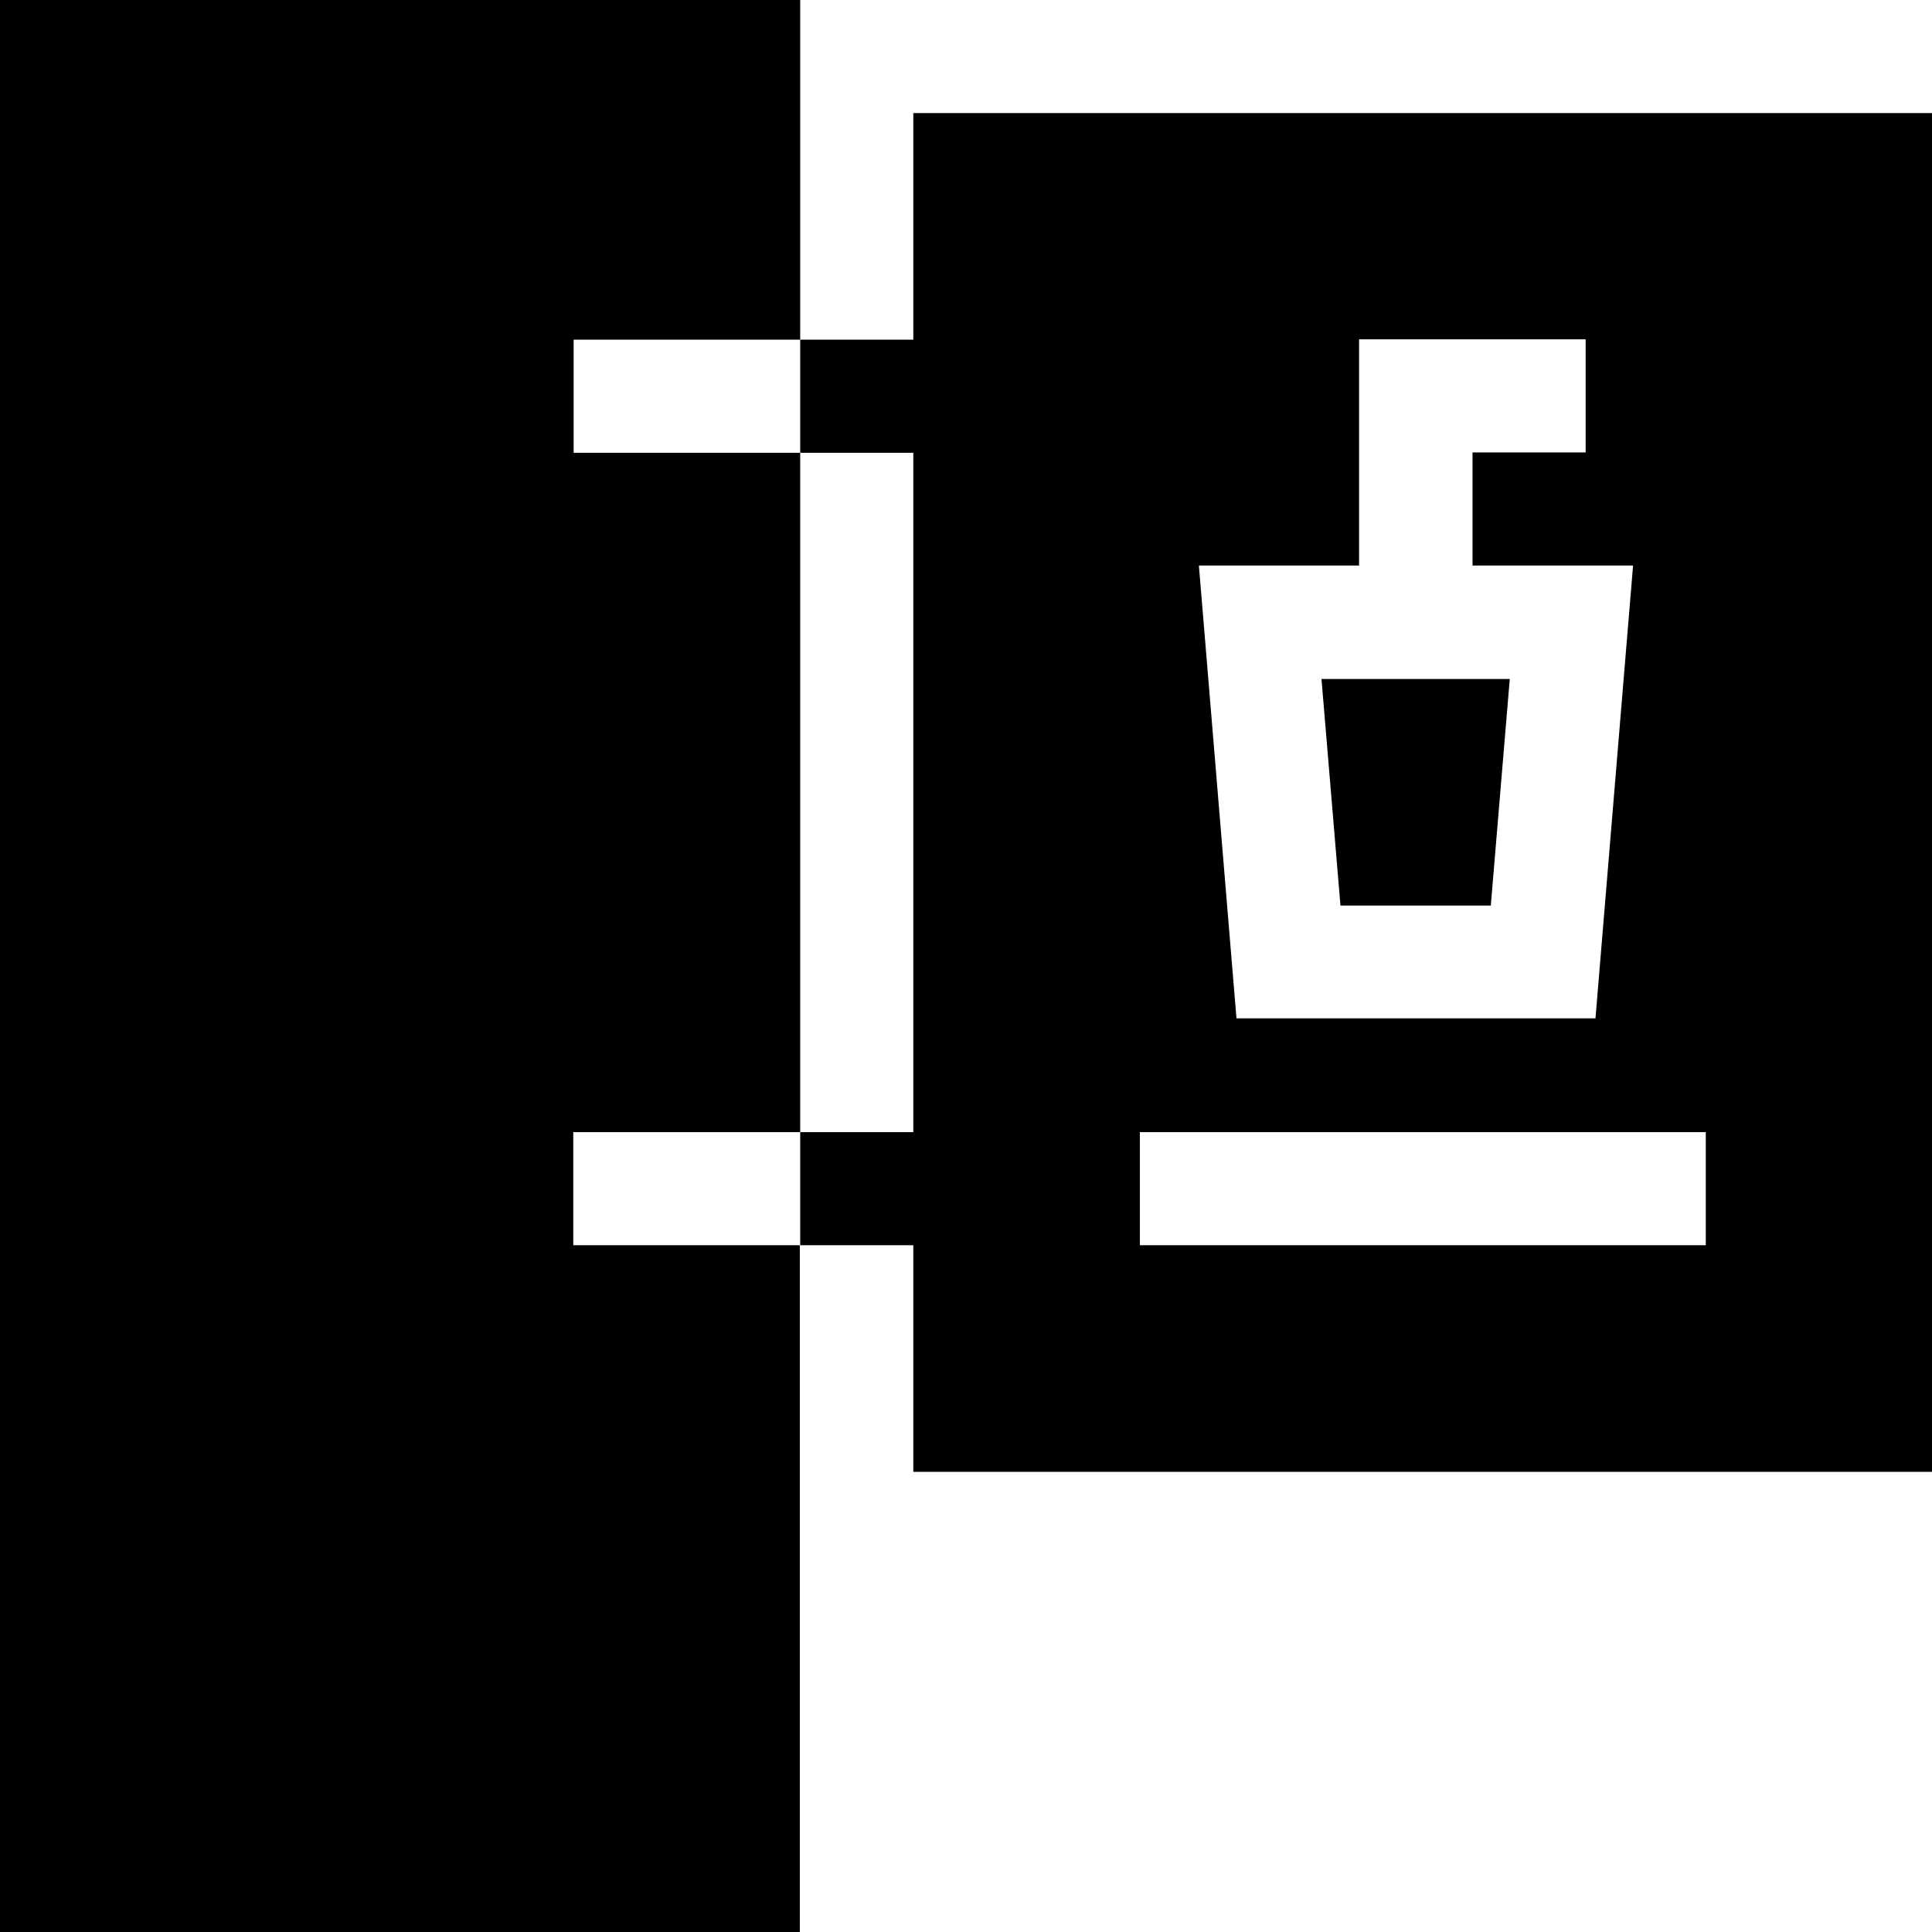
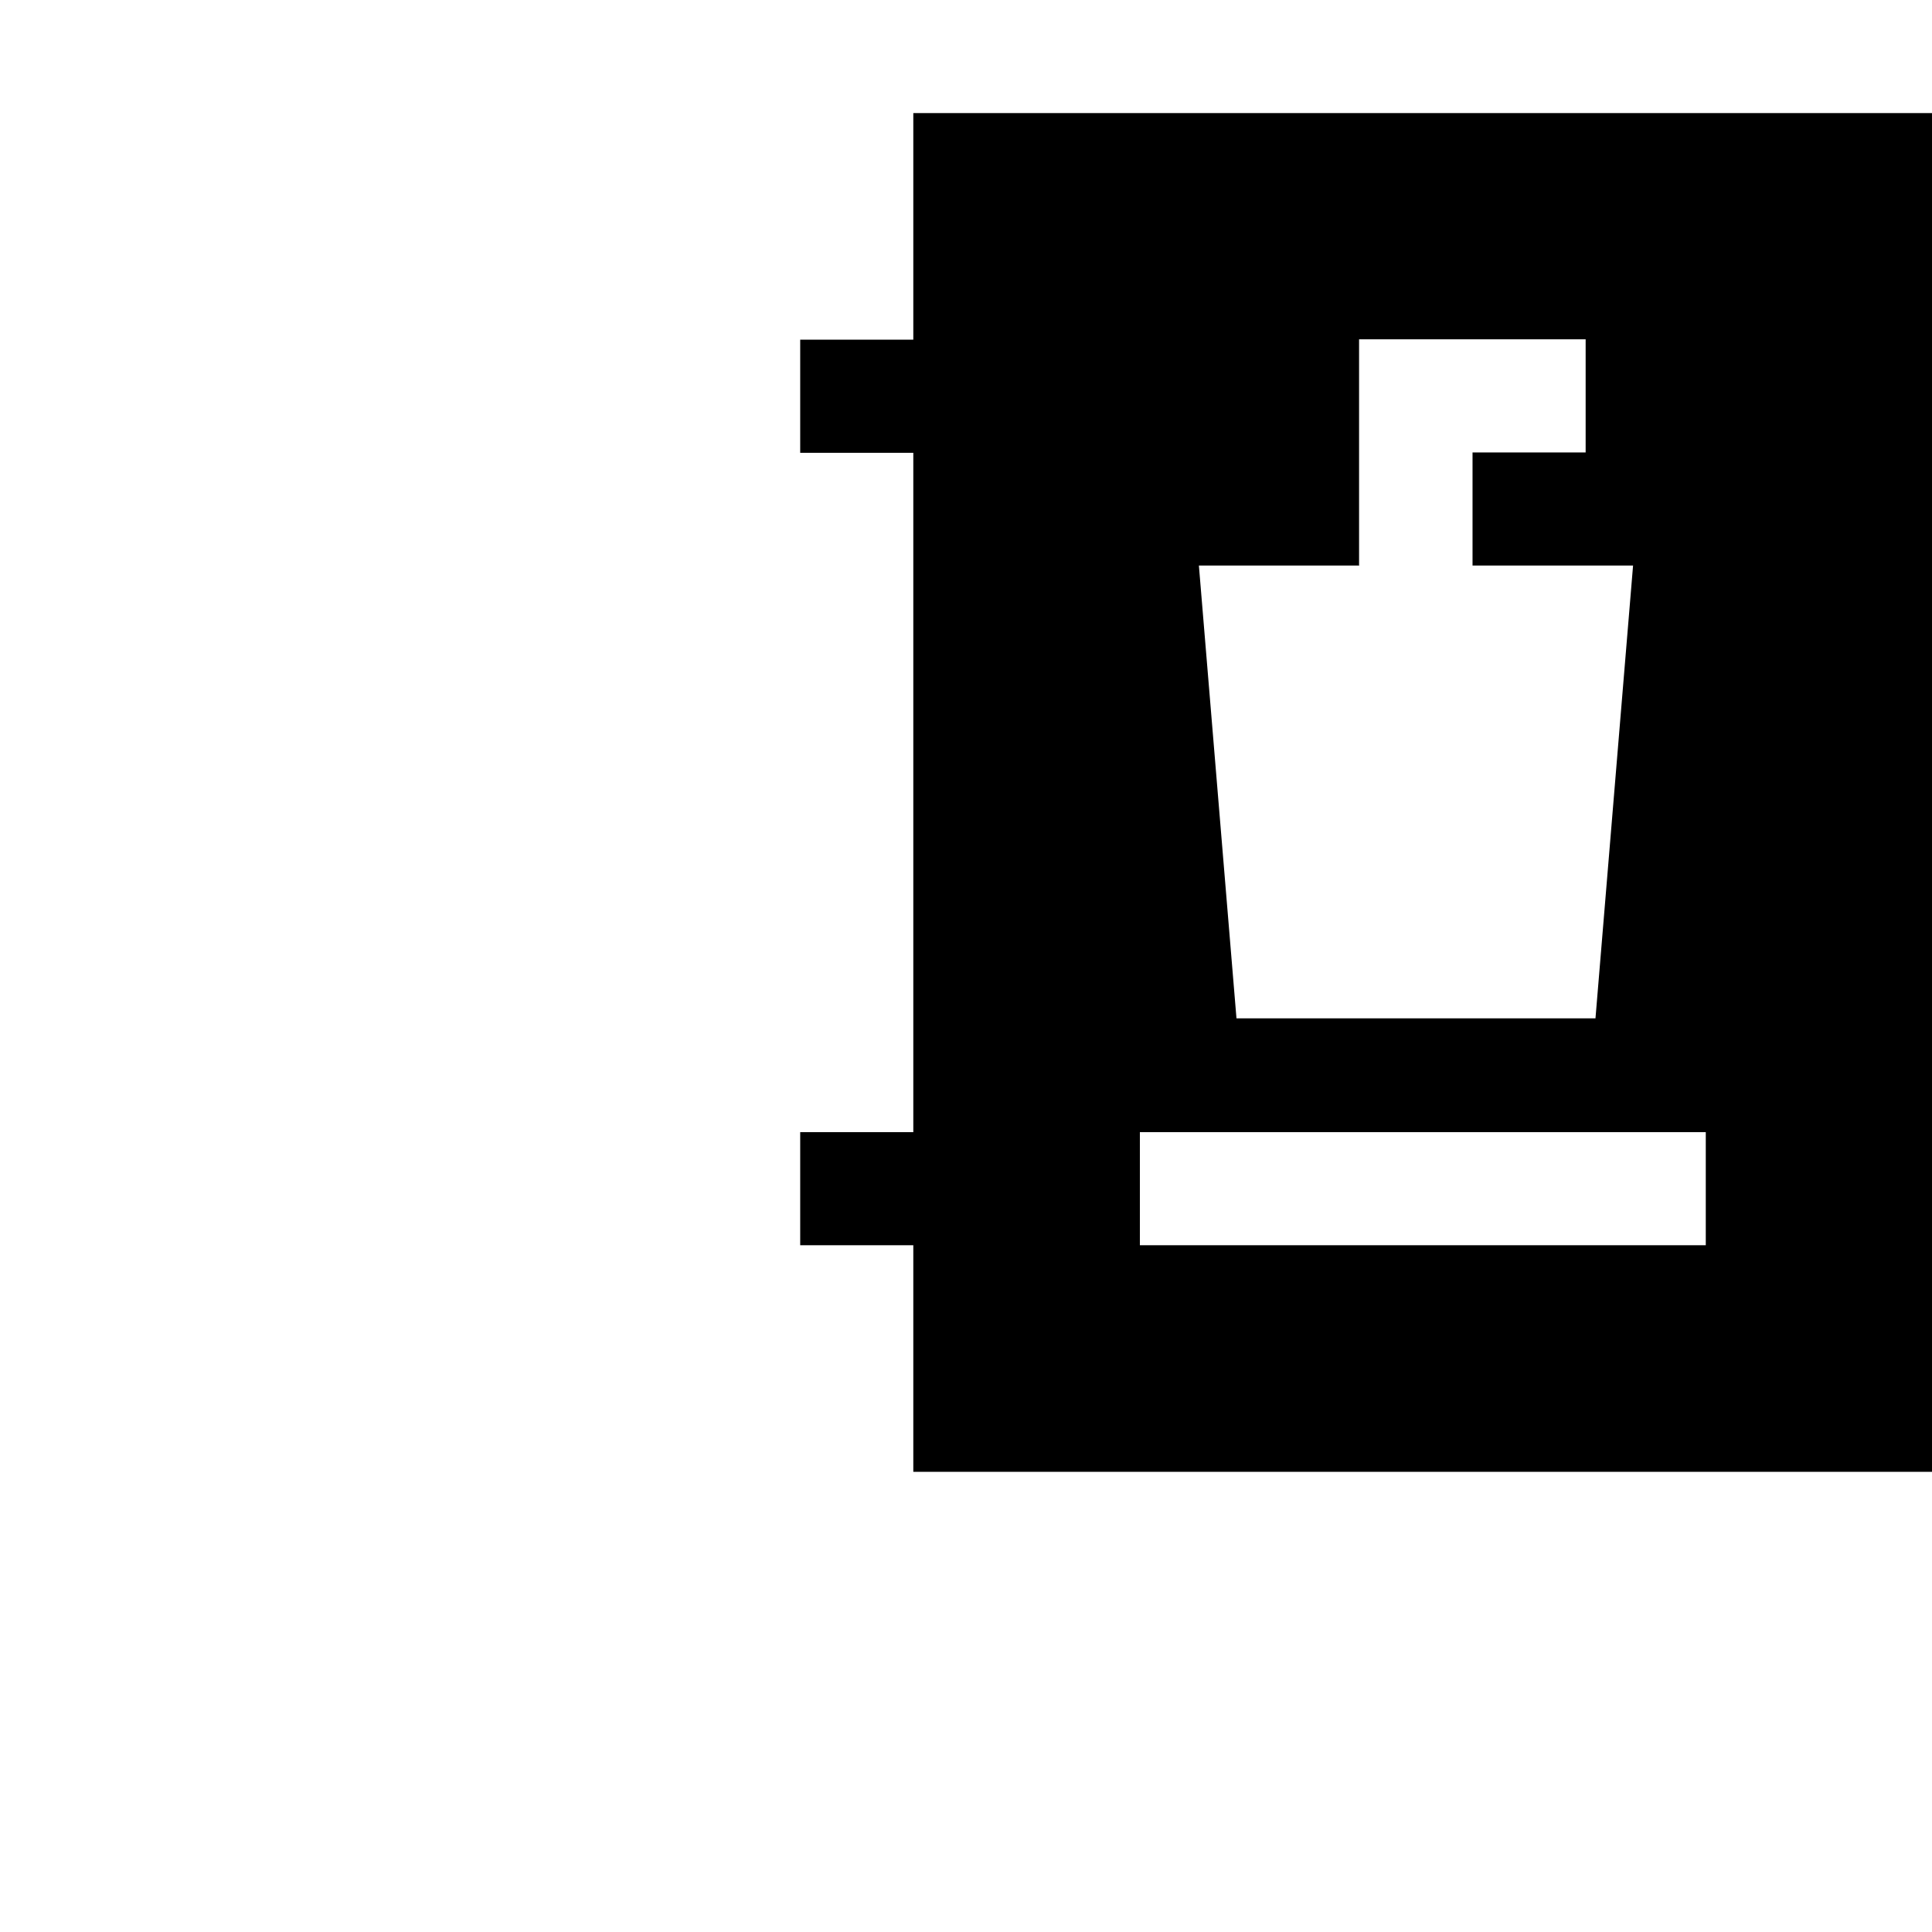
<svg xmlns="http://www.w3.org/2000/svg" id="Layer_2" data-name="Layer 2" viewBox="0 0 55 55">
  <defs>
    <style>
      .cls-1 {
        stroke-width: 0px;
      }
    </style>
  </defs>
  <g id="_レイヤー_1" data-name="レイヤー 1">
    <g>
-       <path class="cls-1" d="m16.33,32.23h6.45V12.89h-6.45v-3.22h6.45V0H0v55h22.77v-19.55h-6.45v-3.22Z" />
-       <path class="cls-1" d="m42.44,25.78l.54-6.45h-5.36l.54,6.45h4.29Z" />
      <path class="cls-1" d="m26,3.22v6.45h-3.22v3.22h3.22v19.34h-3.22v3.22h3.22v6.45h29V3.22h-29Zm12.69,12.89v-6.45h6.45v3.22h-3.22v3.22h4.57l-1.07,12.89h-10.22l-1.07-12.89h4.57Zm9.87,19.34h-16.11v-3.22h16.11v3.22Z" />
    </g>
  </g>
</svg>